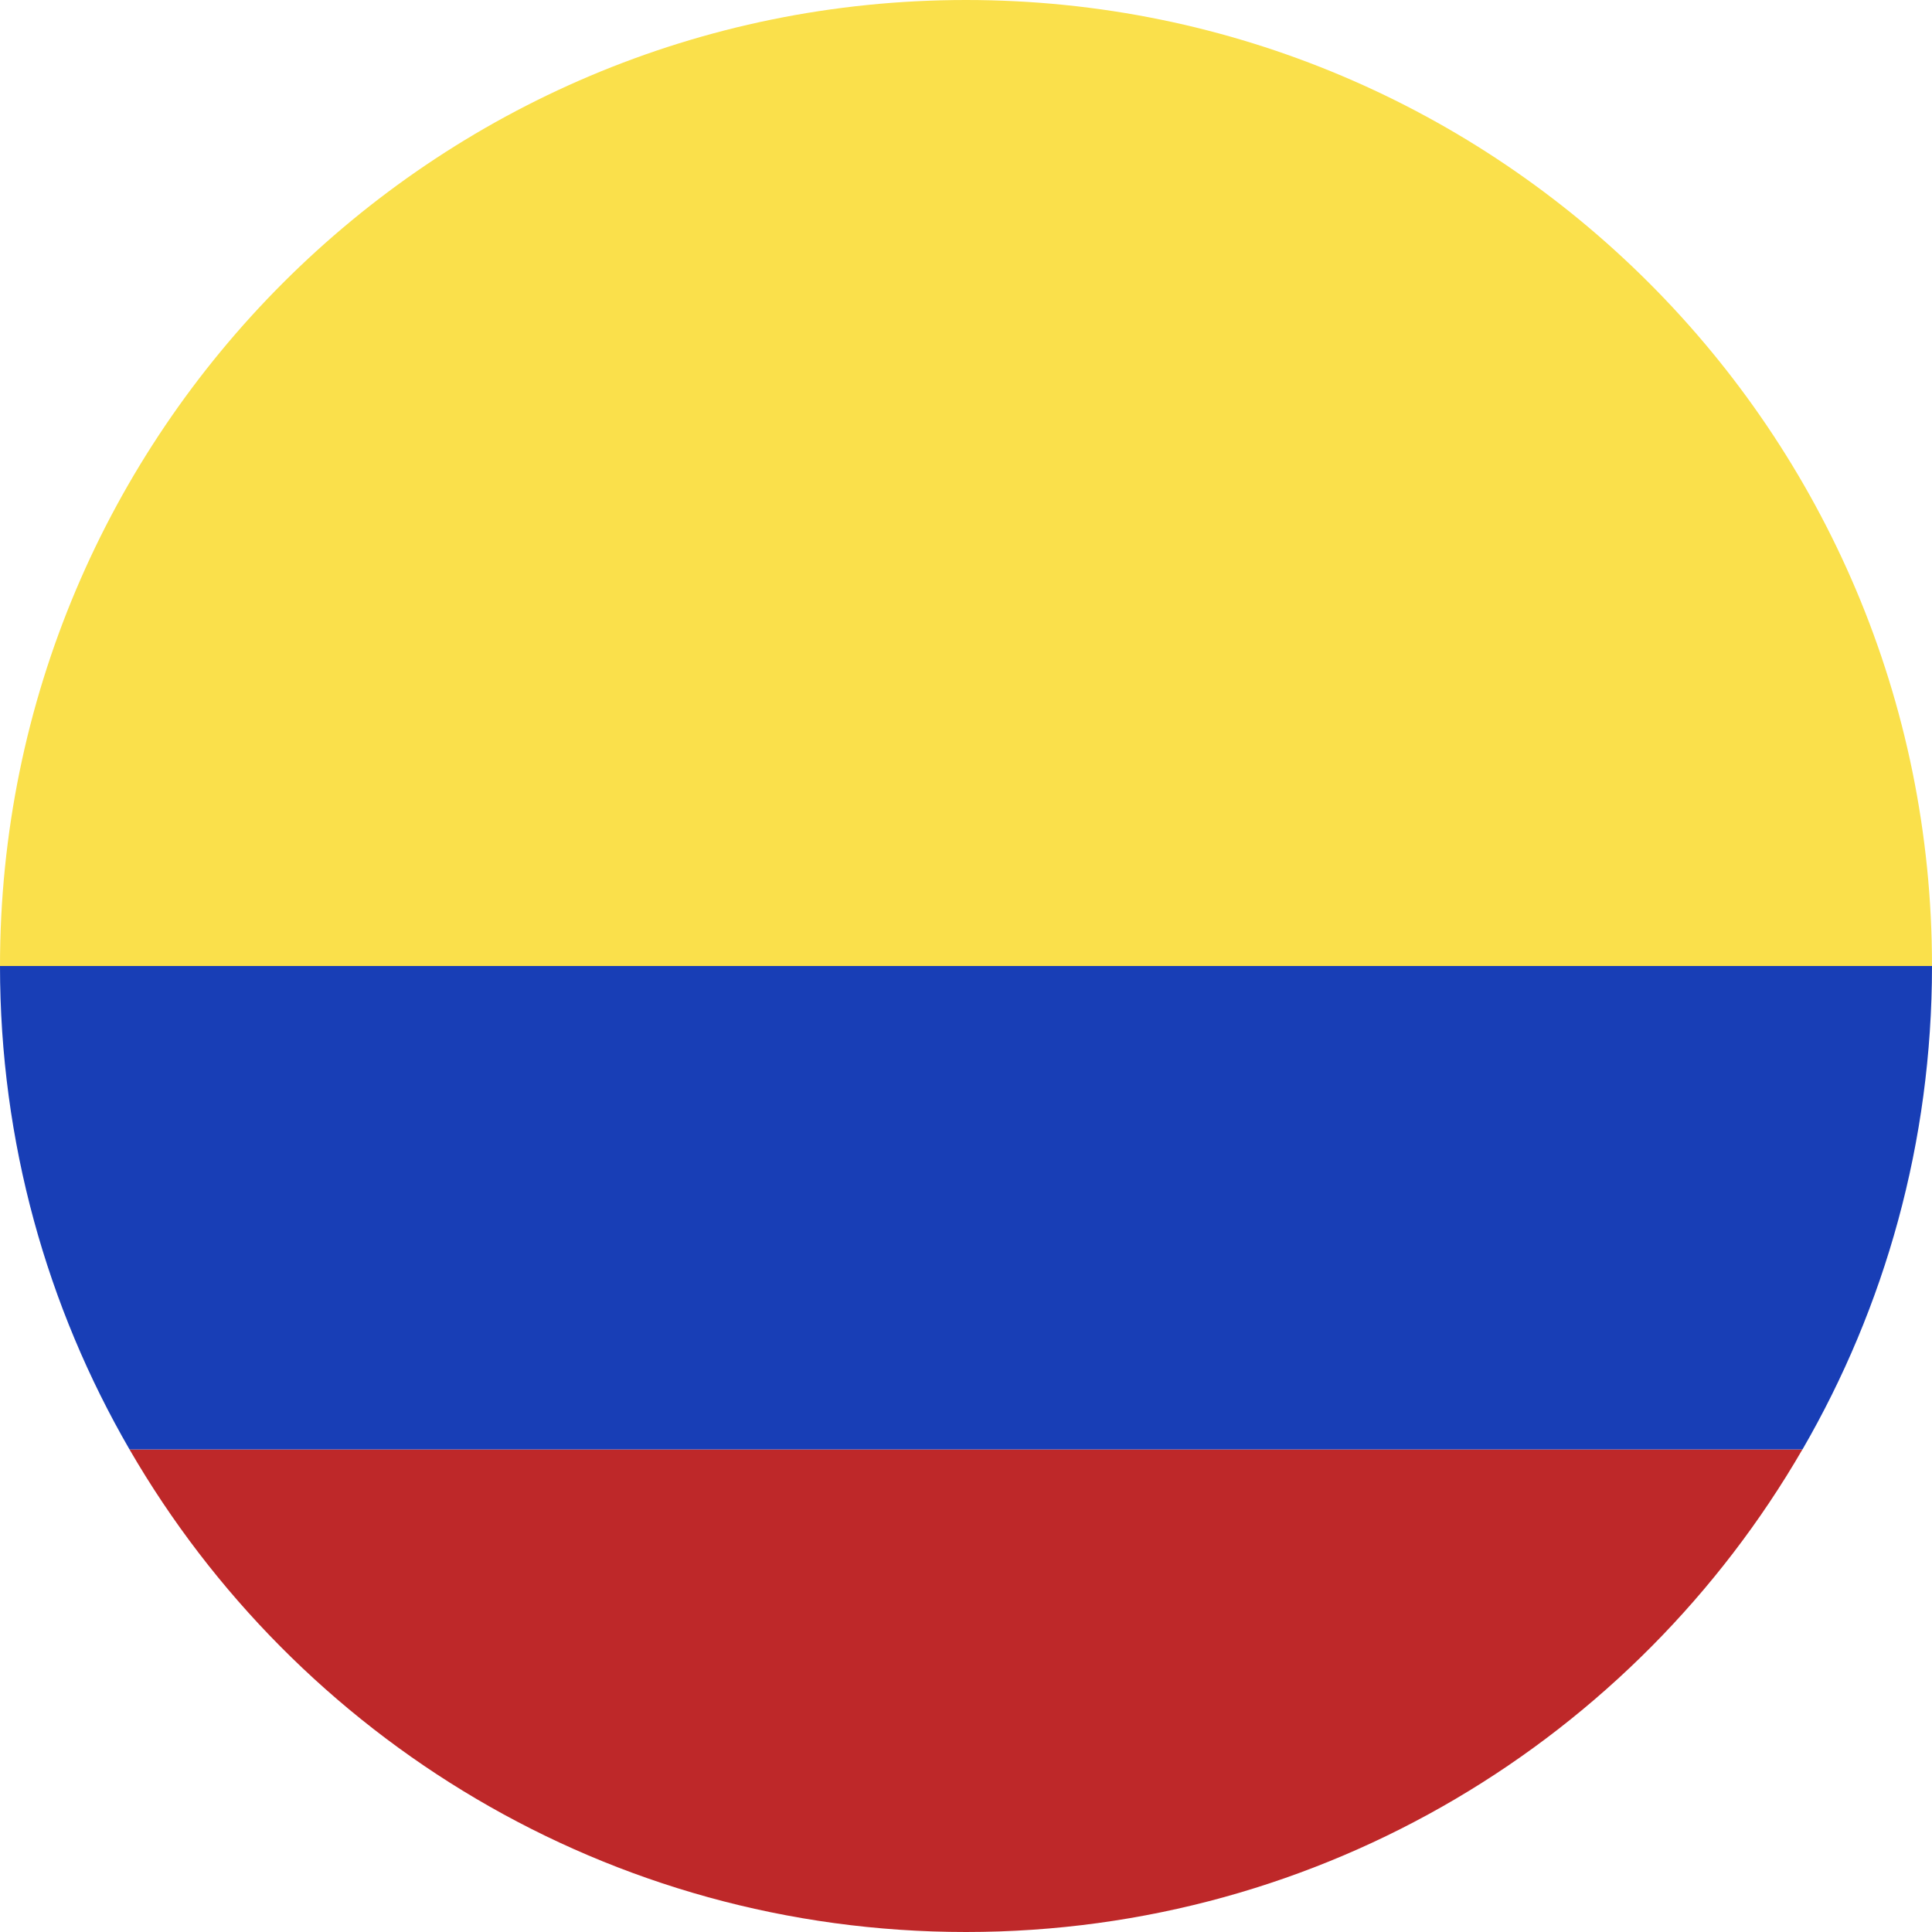
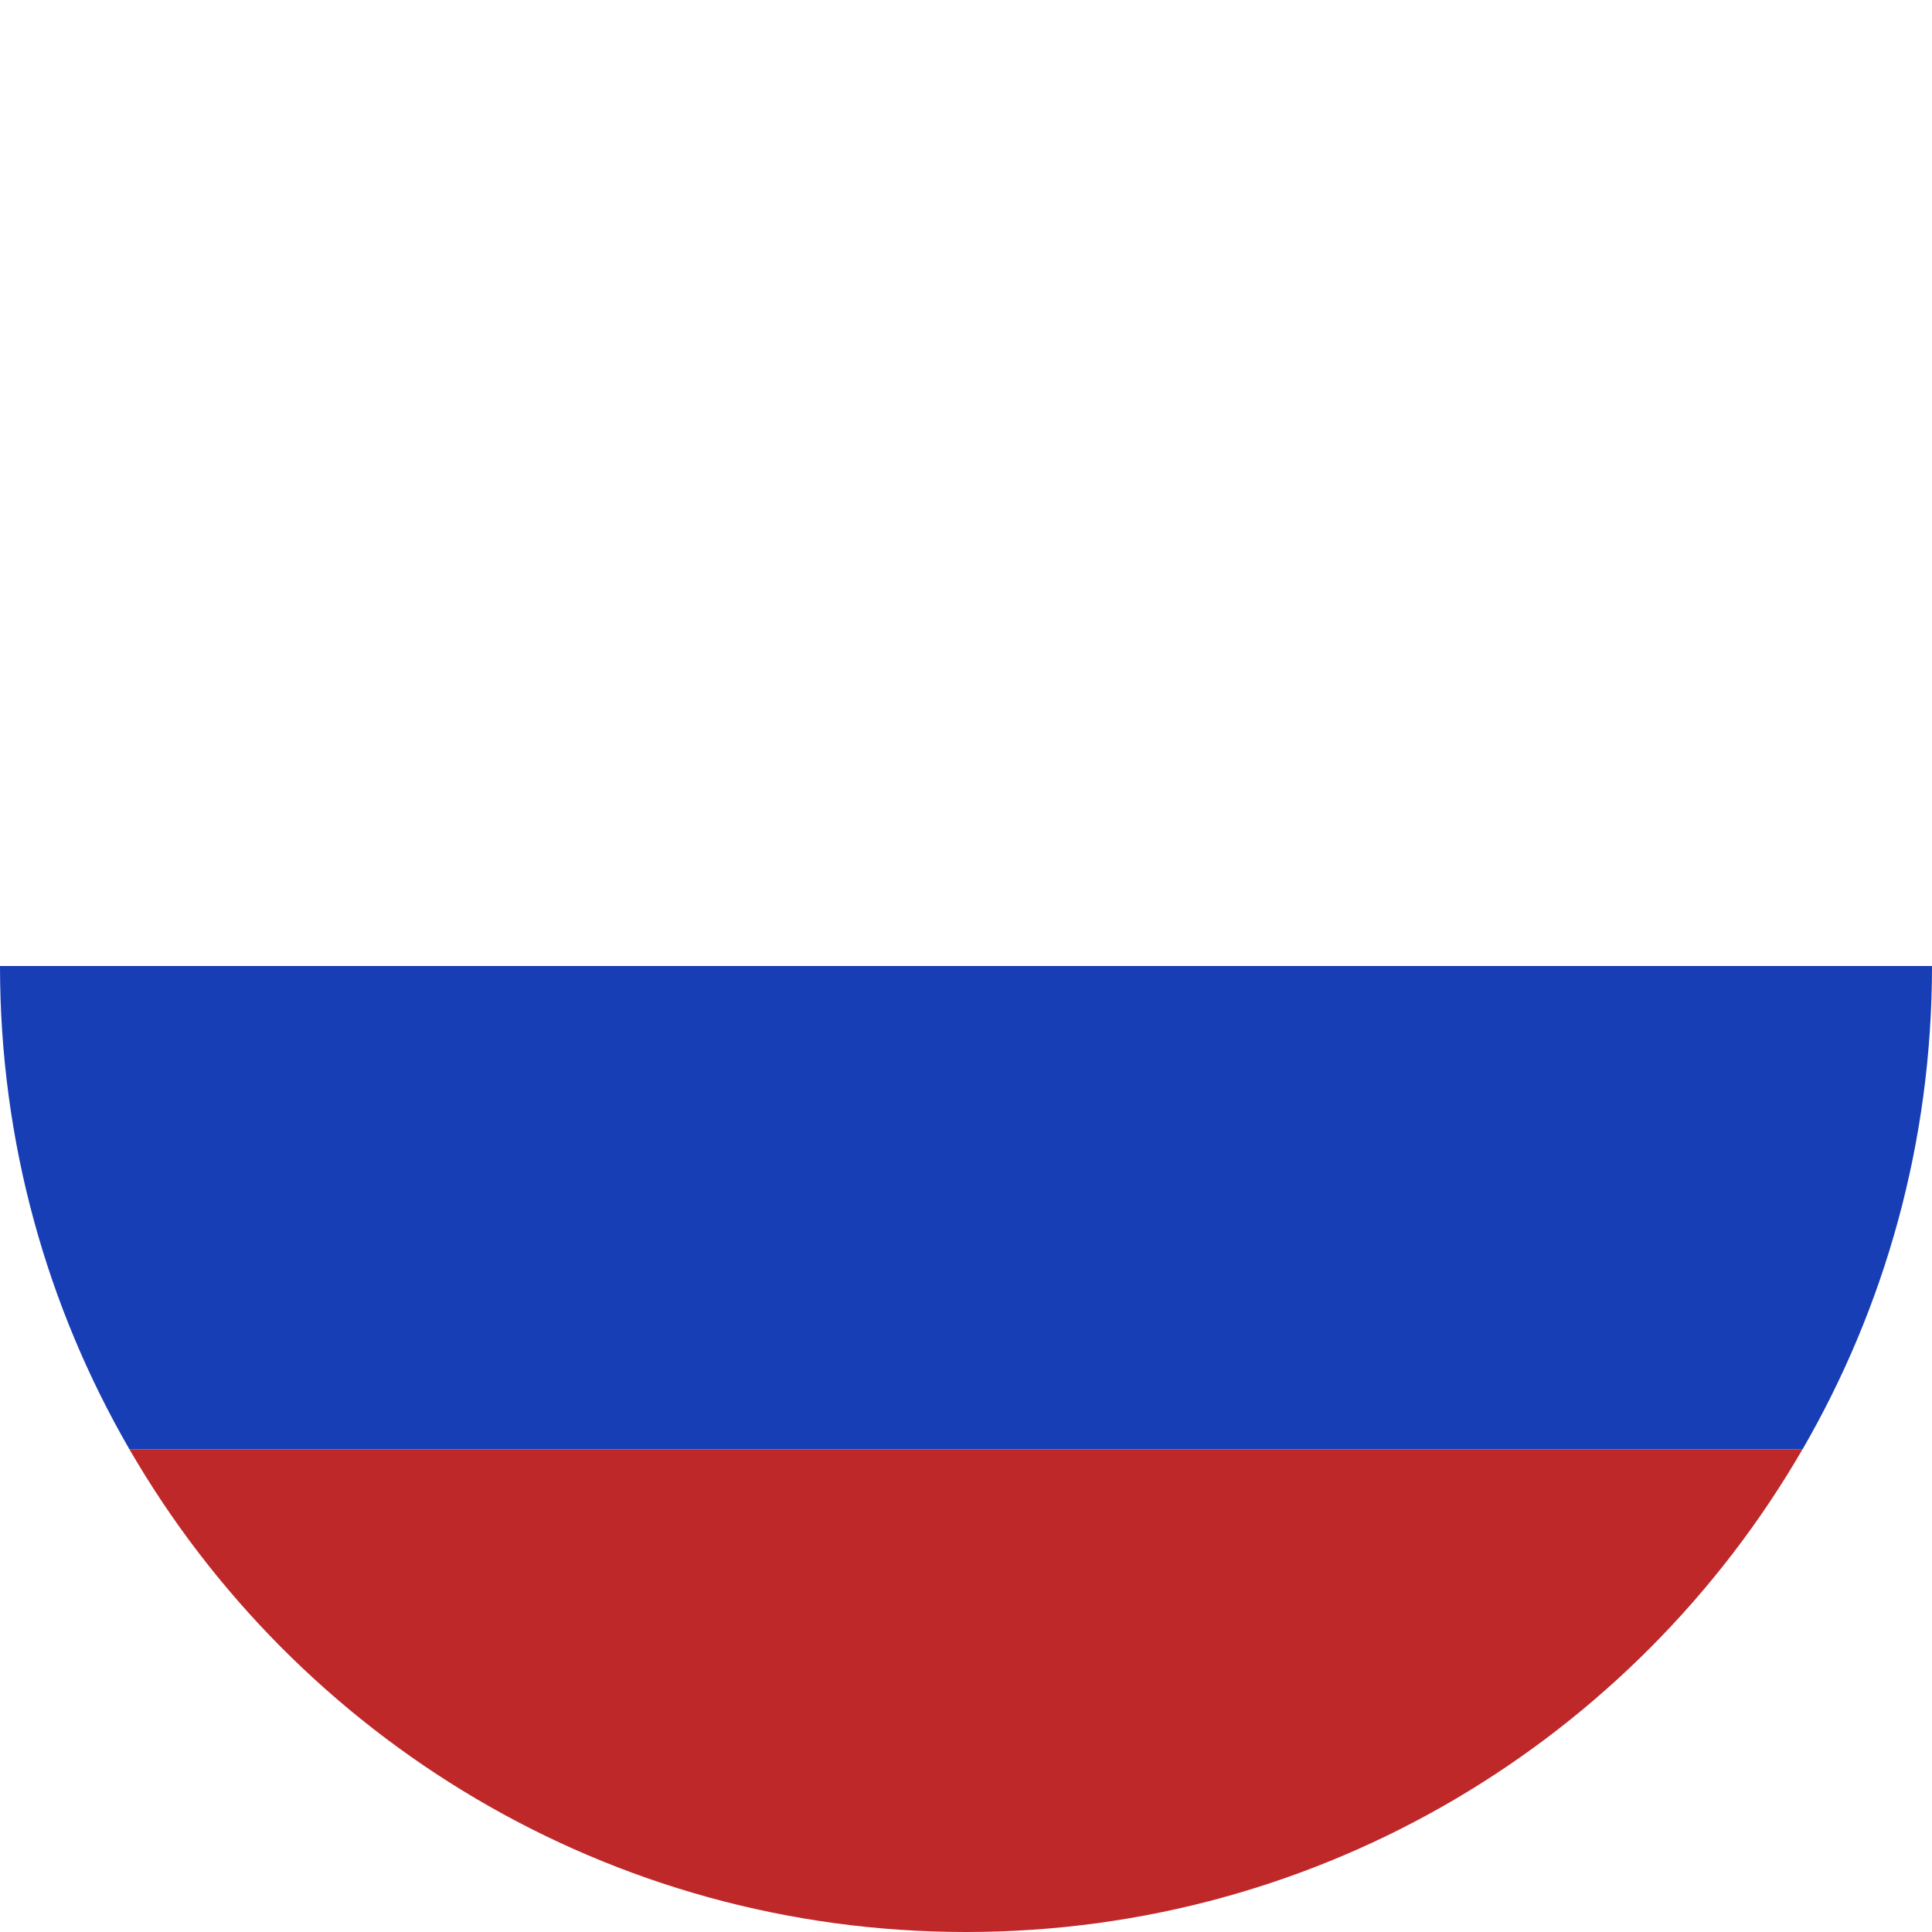
<svg xmlns="http://www.w3.org/2000/svg" width="32" height="32" viewBox="0 0 32 32" fill="none">
  <path d="M16 32C21.919 32 27.087 28.785 29.854 24.007H2.145C4.912 28.785 10.08 32 16 32Z" fill="#BE2829" />
-   <path d="M16 0C7.164 0 0 7.164 0 16H32C32 7.164 24.837 0 16 0Z" fill="#FAE04B" />
  <path d="M0 16C0 18.917 0.781 21.651 2.145 24.007H29.855C31.219 21.651 32 18.917 32 16H0Z" fill="#183EB6" />
</svg>